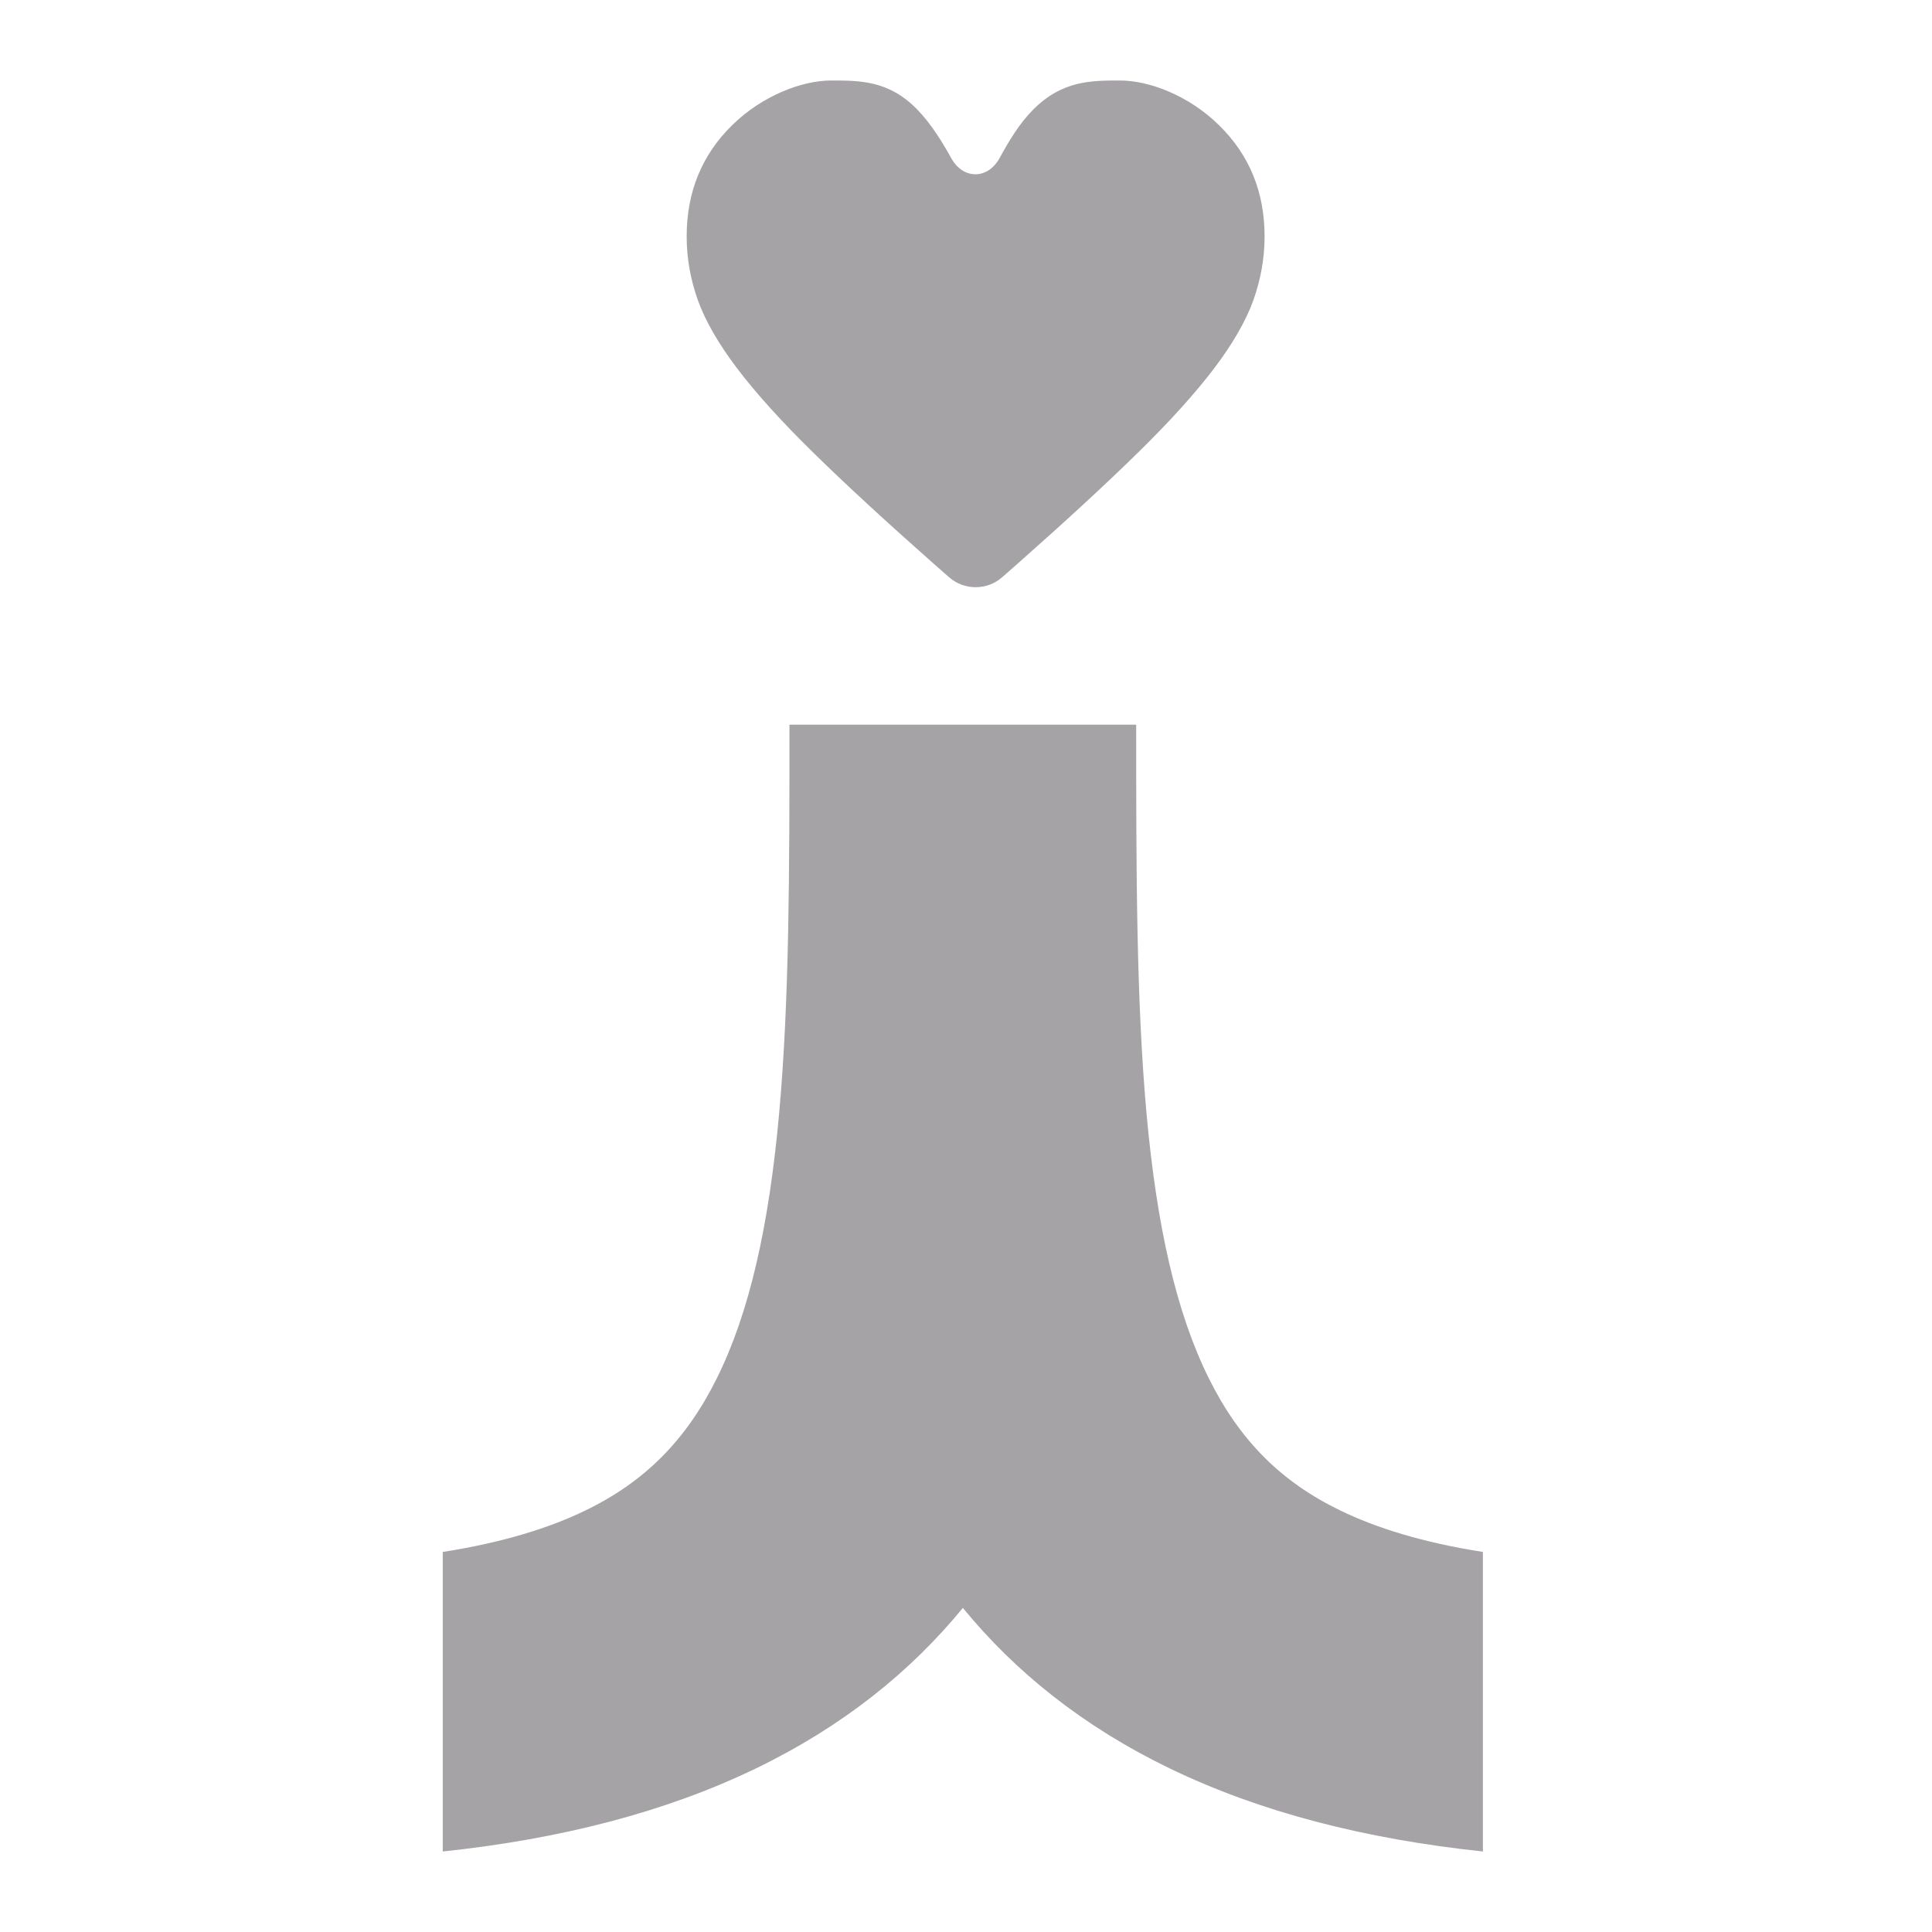
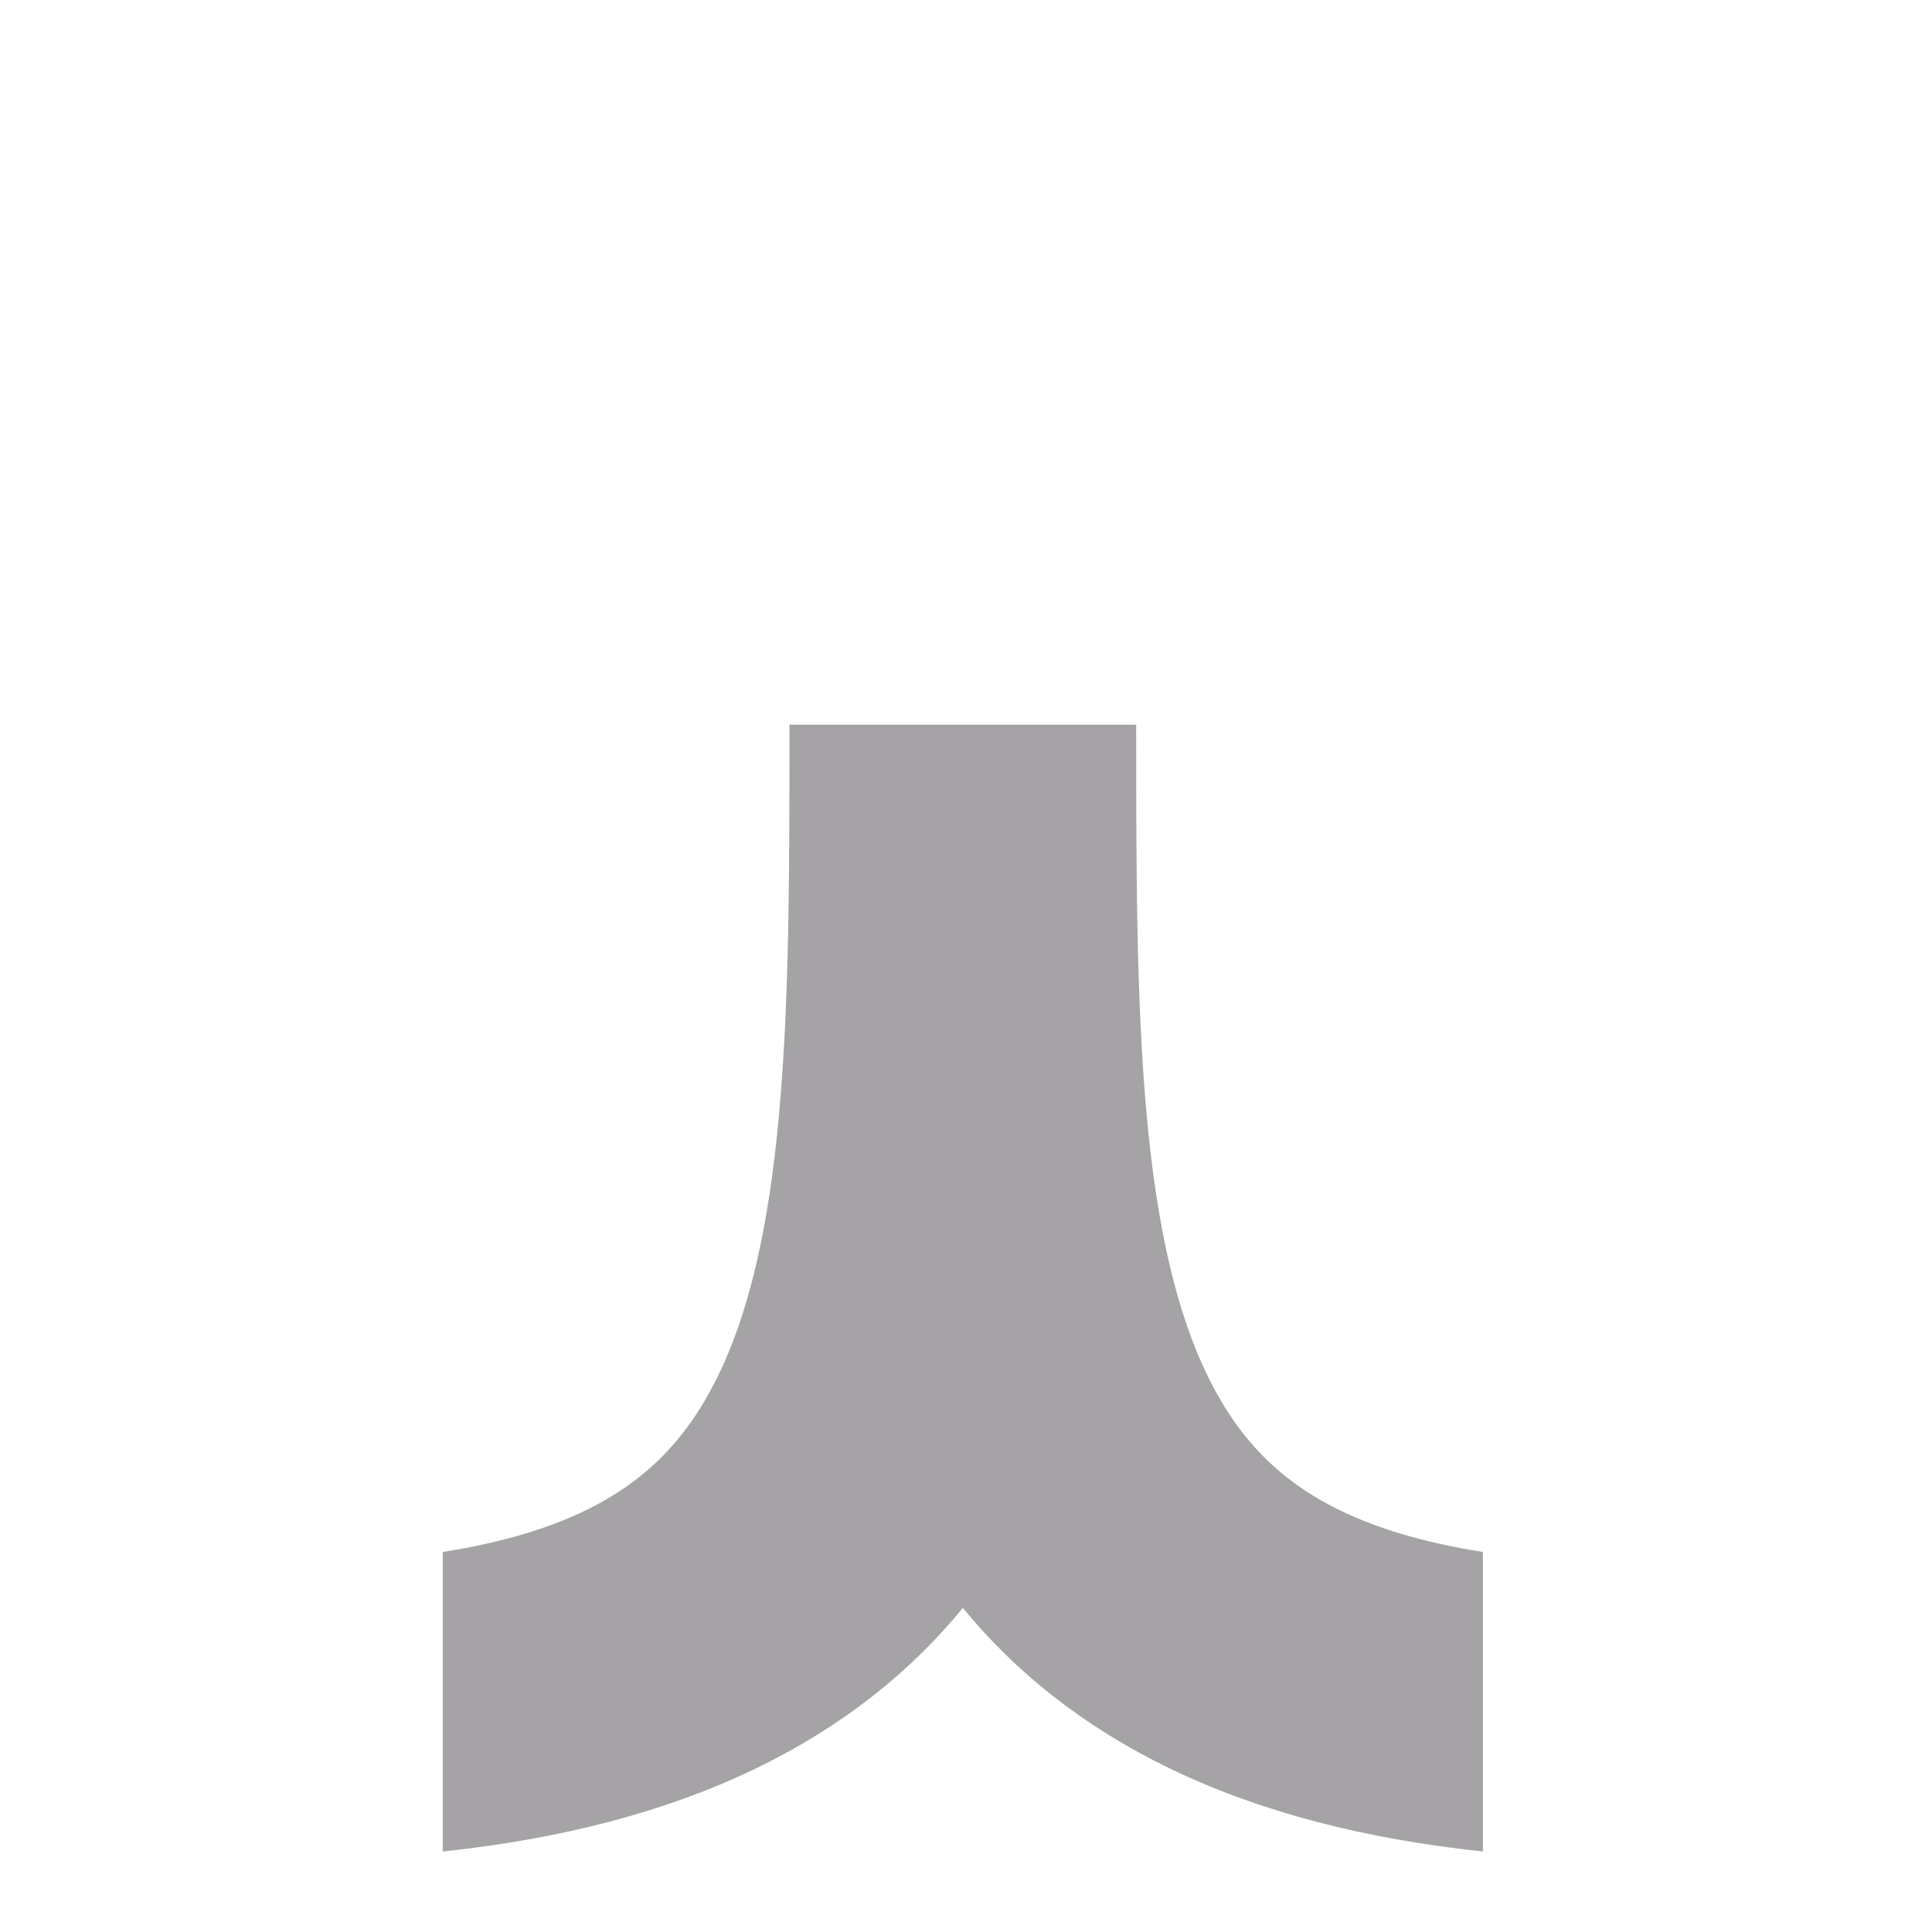
<svg xmlns="http://www.w3.org/2000/svg" width="24" height="24" viewBox="0 0 24 24" fill="none">
-   <path d="M12.45 7.17C12.261 7.336 11.978 7.336 11.789 7.17L11.599 7.003C10.995 6.469 10.495 6.008 10.101 5.621C9.706 5.234 9.392 4.886 9.158 4.578C8.925 4.27 8.762 3.987 8.669 3.729C8.577 3.47 8.53 3.206 8.53 2.936C8.53 2.385 8.719 1.924 9.095 1.555C9.472 1.185 9.966 1 10.325 1C10.684 1 11.043 1 11.393 1.359C11.571 1.542 11.704 1.763 11.818 1.967C11.966 2.232 12.271 2.231 12.417 1.964C12.53 1.758 12.66 1.536 12.837 1.359C13.196 1 13.555 1 13.914 1C14.273 1 14.767 1.185 15.143 1.555C15.52 1.924 15.709 2.385 15.709 2.936C15.709 3.206 15.662 3.47 15.57 3.729C15.477 3.987 15.314 4.27 15.081 4.578C14.847 4.886 14.533 5.234 14.138 5.621C13.744 6.008 13.244 6.469 12.64 7.003L12.45 7.17Z" fill="#A5A3A6" />
  <path fill-rule="evenodd" clip-rule="evenodd" d="M5.5 23C6.968 22.844 8.265 22.511 9.386 21.97C10.471 21.446 11.313 20.765 11.961 19.974C12.608 20.765 13.451 21.446 14.535 21.97C15.656 22.511 16.953 22.844 18.421 23V19.279C17.664 19.16 17.092 18.978 16.654 18.766C15.916 18.41 15.401 17.895 15.019 17.127C14.614 16.315 14.37 15.238 14.242 13.828C14.116 12.424 14.114 10.829 14.114 9.002H9.807C9.807 10.829 9.806 12.424 9.679 13.828C9.552 15.238 9.307 16.315 8.902 17.127C8.52 17.895 8.005 18.41 7.267 18.766C6.829 18.978 6.257 19.16 5.5 19.279V23Z" fill="#A5A3A6" />
</svg>